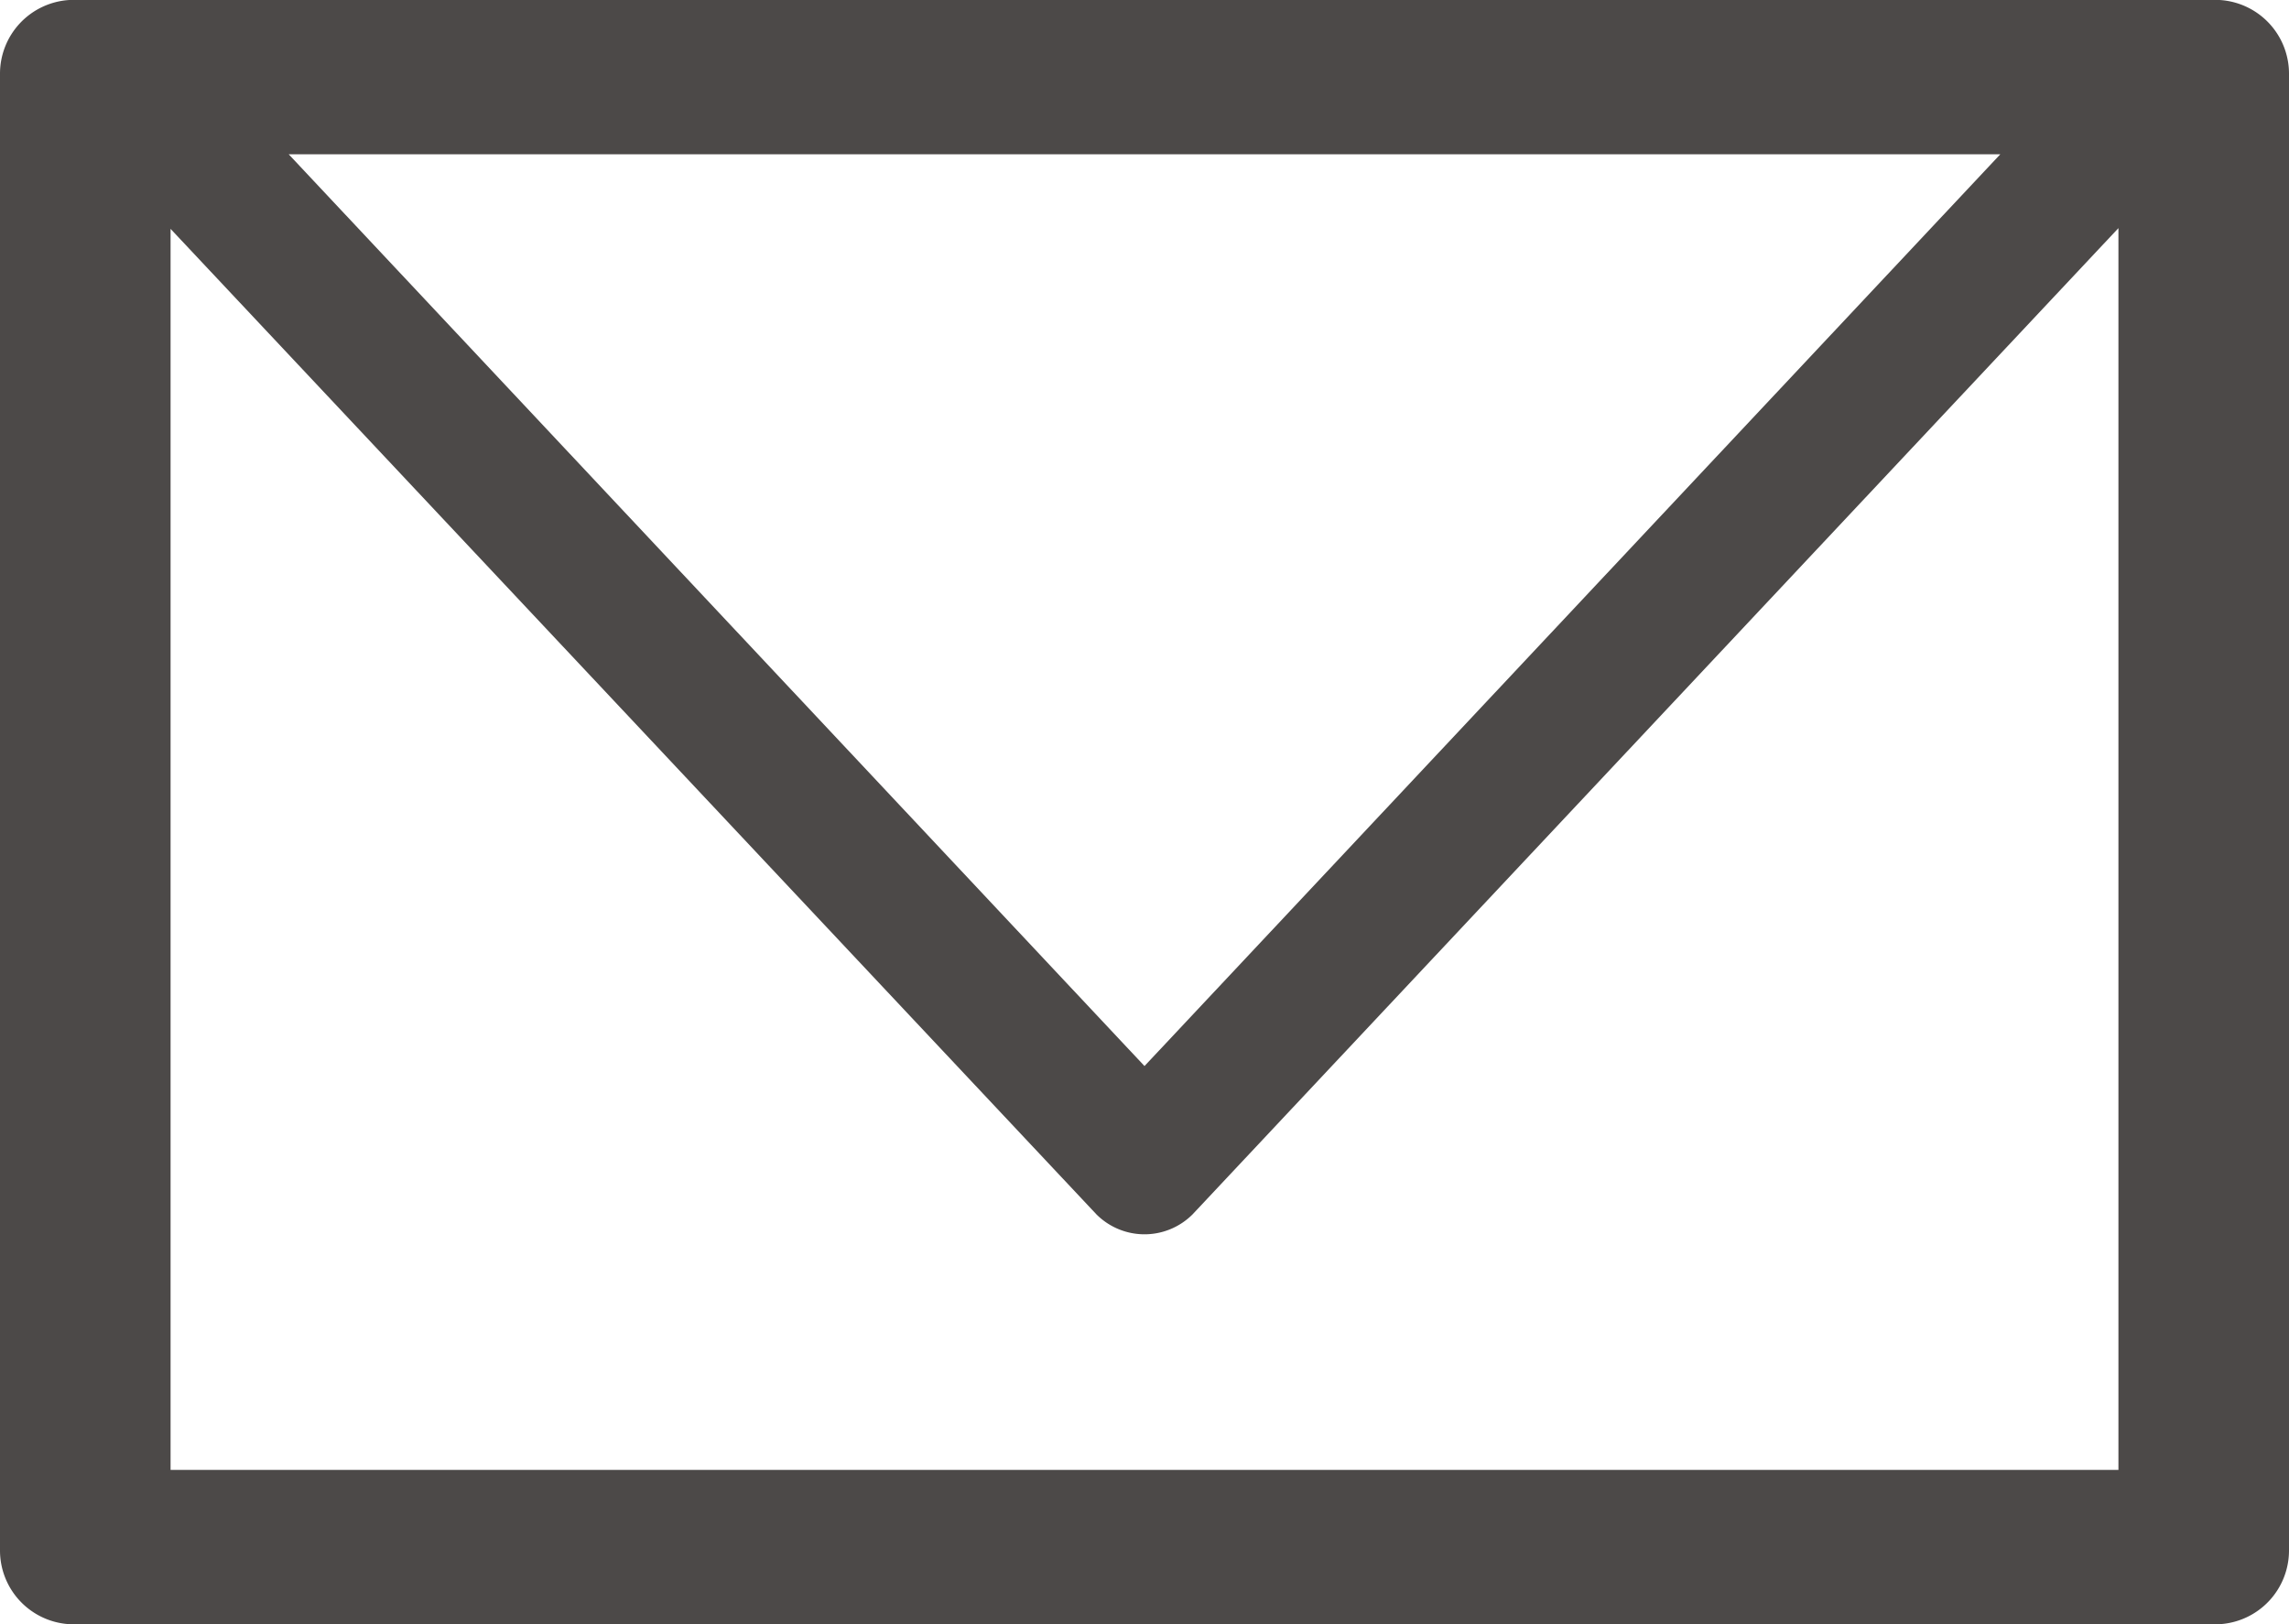
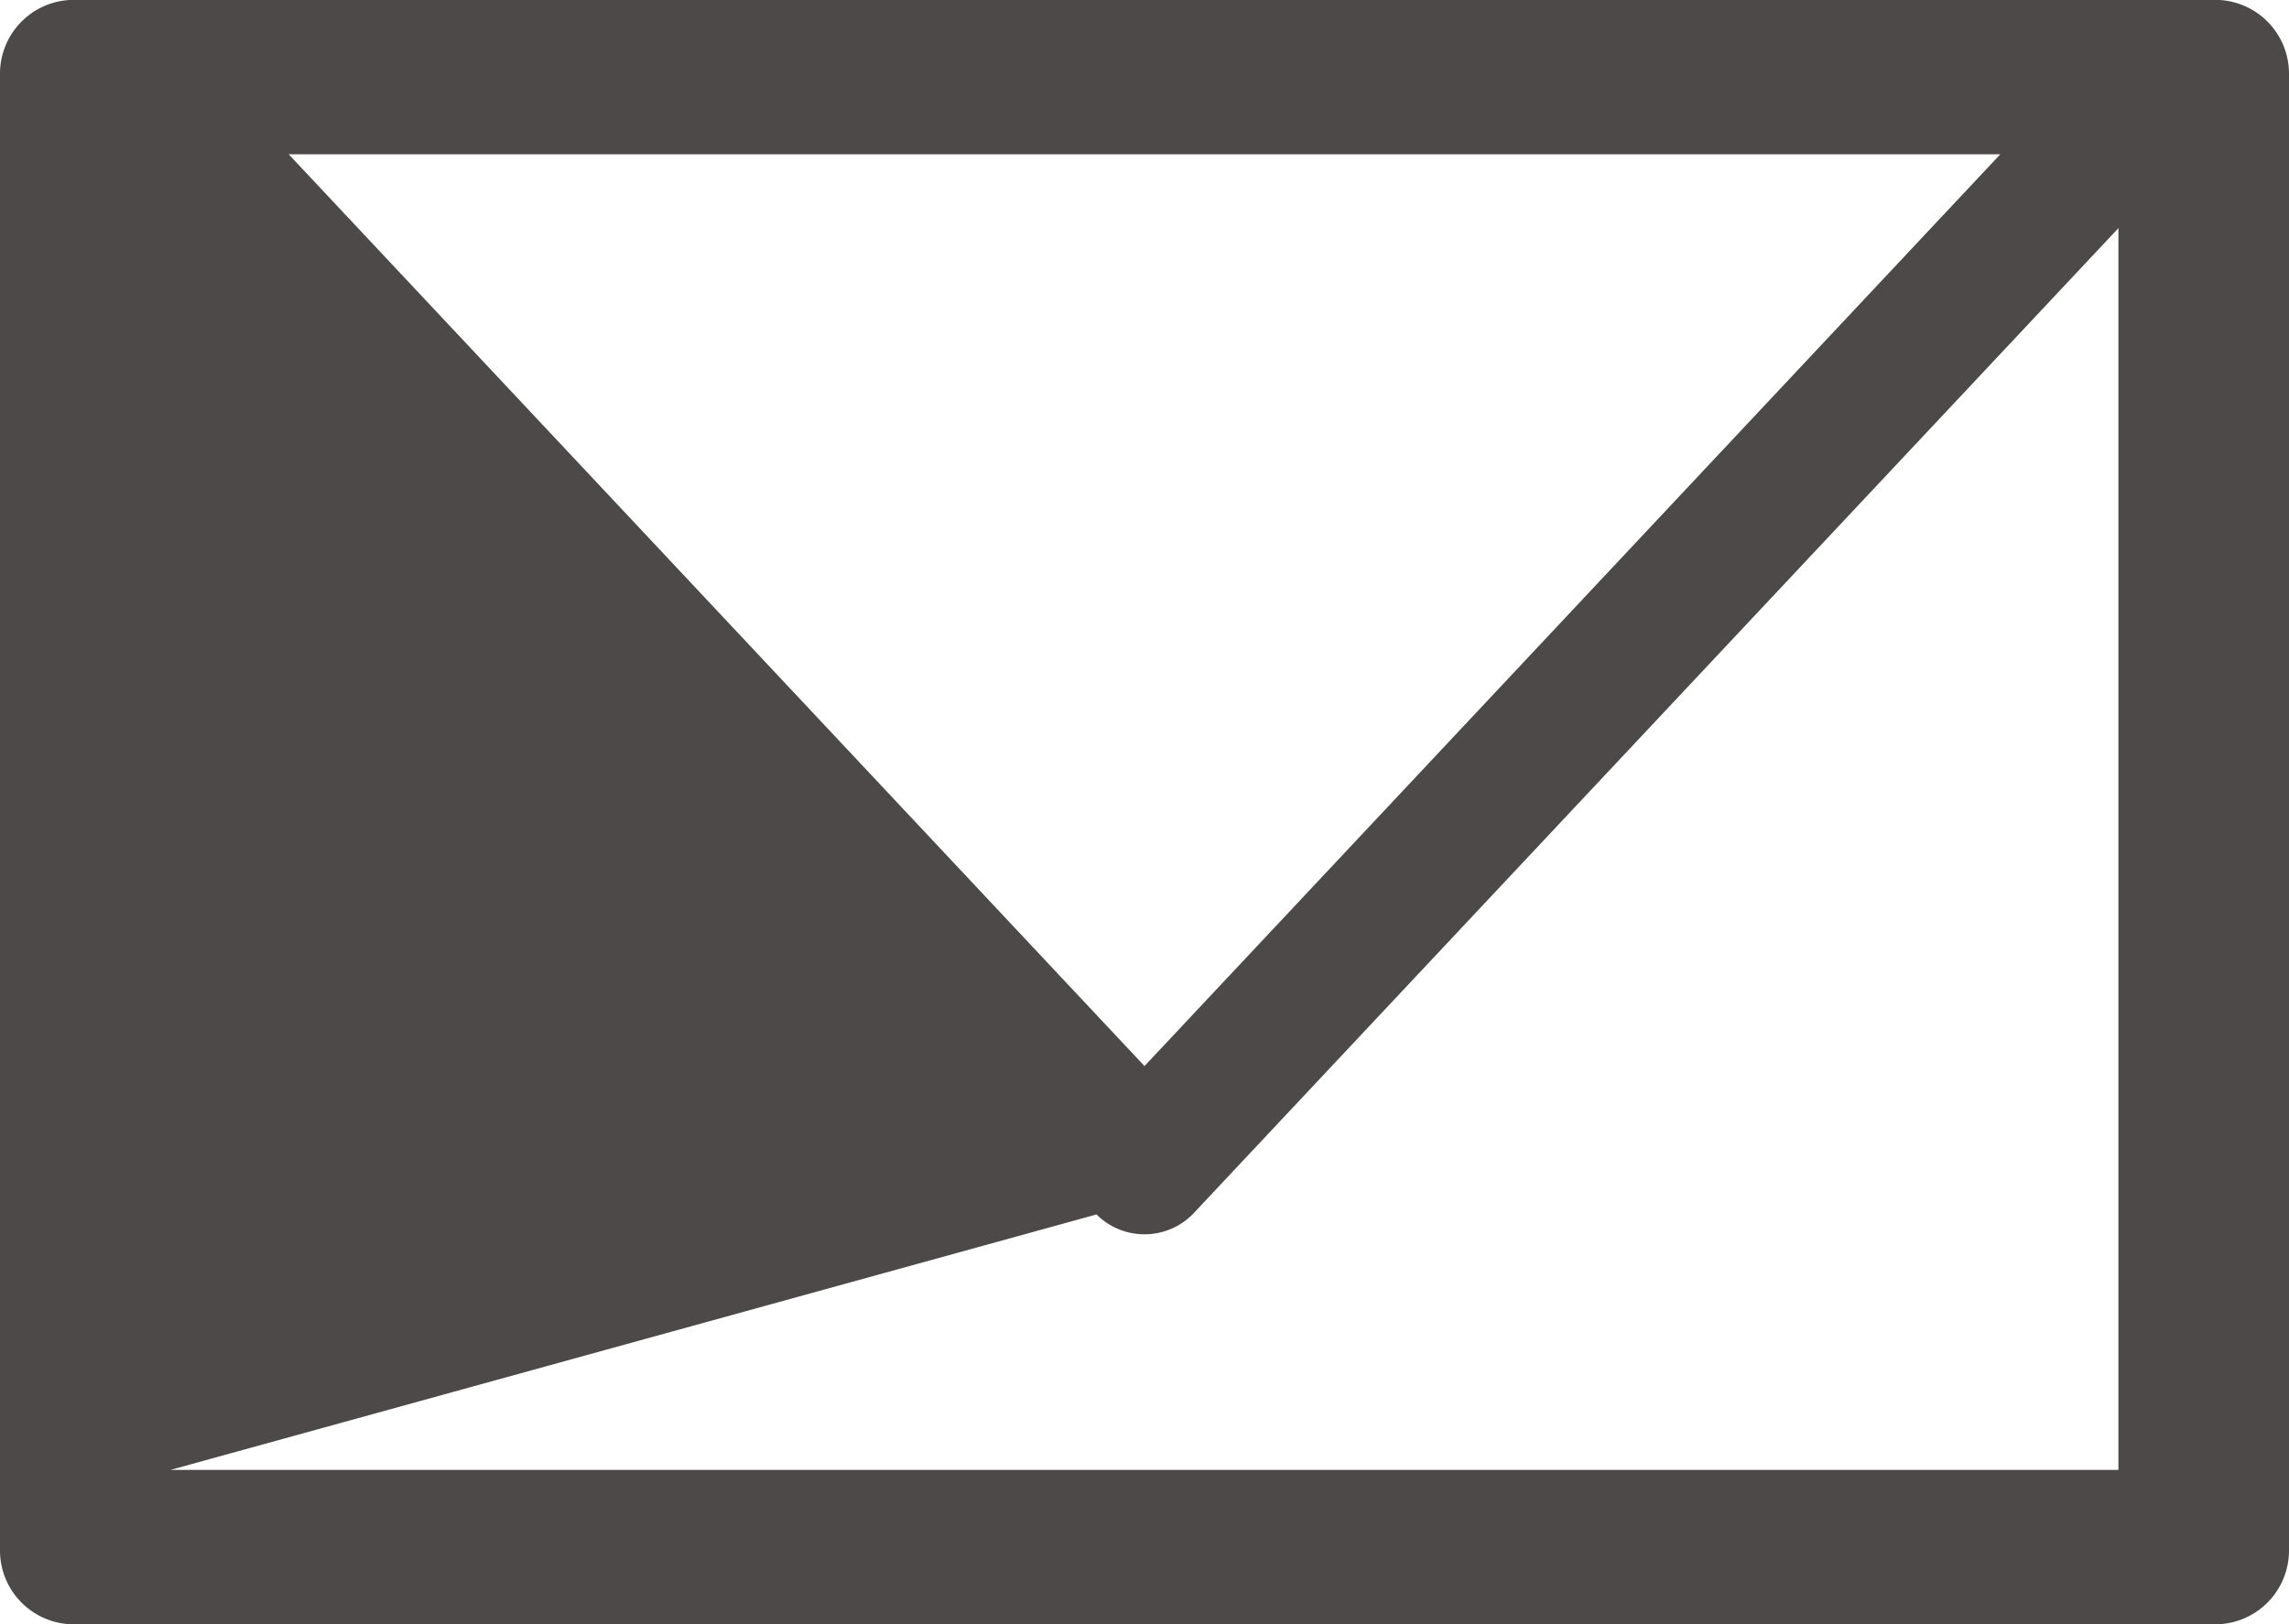
<svg xmlns="http://www.w3.org/2000/svg" viewBox="0 0 31 22">
  <defs>
    <style>.cls-1{fill:#4c4948;}</style>
  </defs>
  <g id="レイヤー_2" data-name="レイヤー 2">
    <g id="text">
-       <path class="cls-1" d="M30.06,0H.94A1,1,0,0,0,0,1V21a1,1,0,0,0,.94,1H30.06A1,1,0,0,0,31,21V1A1,1,0,0,0,30.06,0ZM15.5,14.44,3.91,2.09H27.09ZM28.69,3.09V19.91H2.31V3.1L14.85,16.45a.92.92,0,0,0,1.3,0Z" />
+       <path class="cls-1" d="M30.06,0H.94A1,1,0,0,0,0,1V21a1,1,0,0,0,.94,1H30.06A1,1,0,0,0,31,21V1A1,1,0,0,0,30.06,0ZM15.5,14.44,3.91,2.09H27.09ZM28.69,3.09V19.91H2.31L14.85,16.45a.92.92,0,0,0,1.3,0Z" />
    </g>
  </g>
</svg>